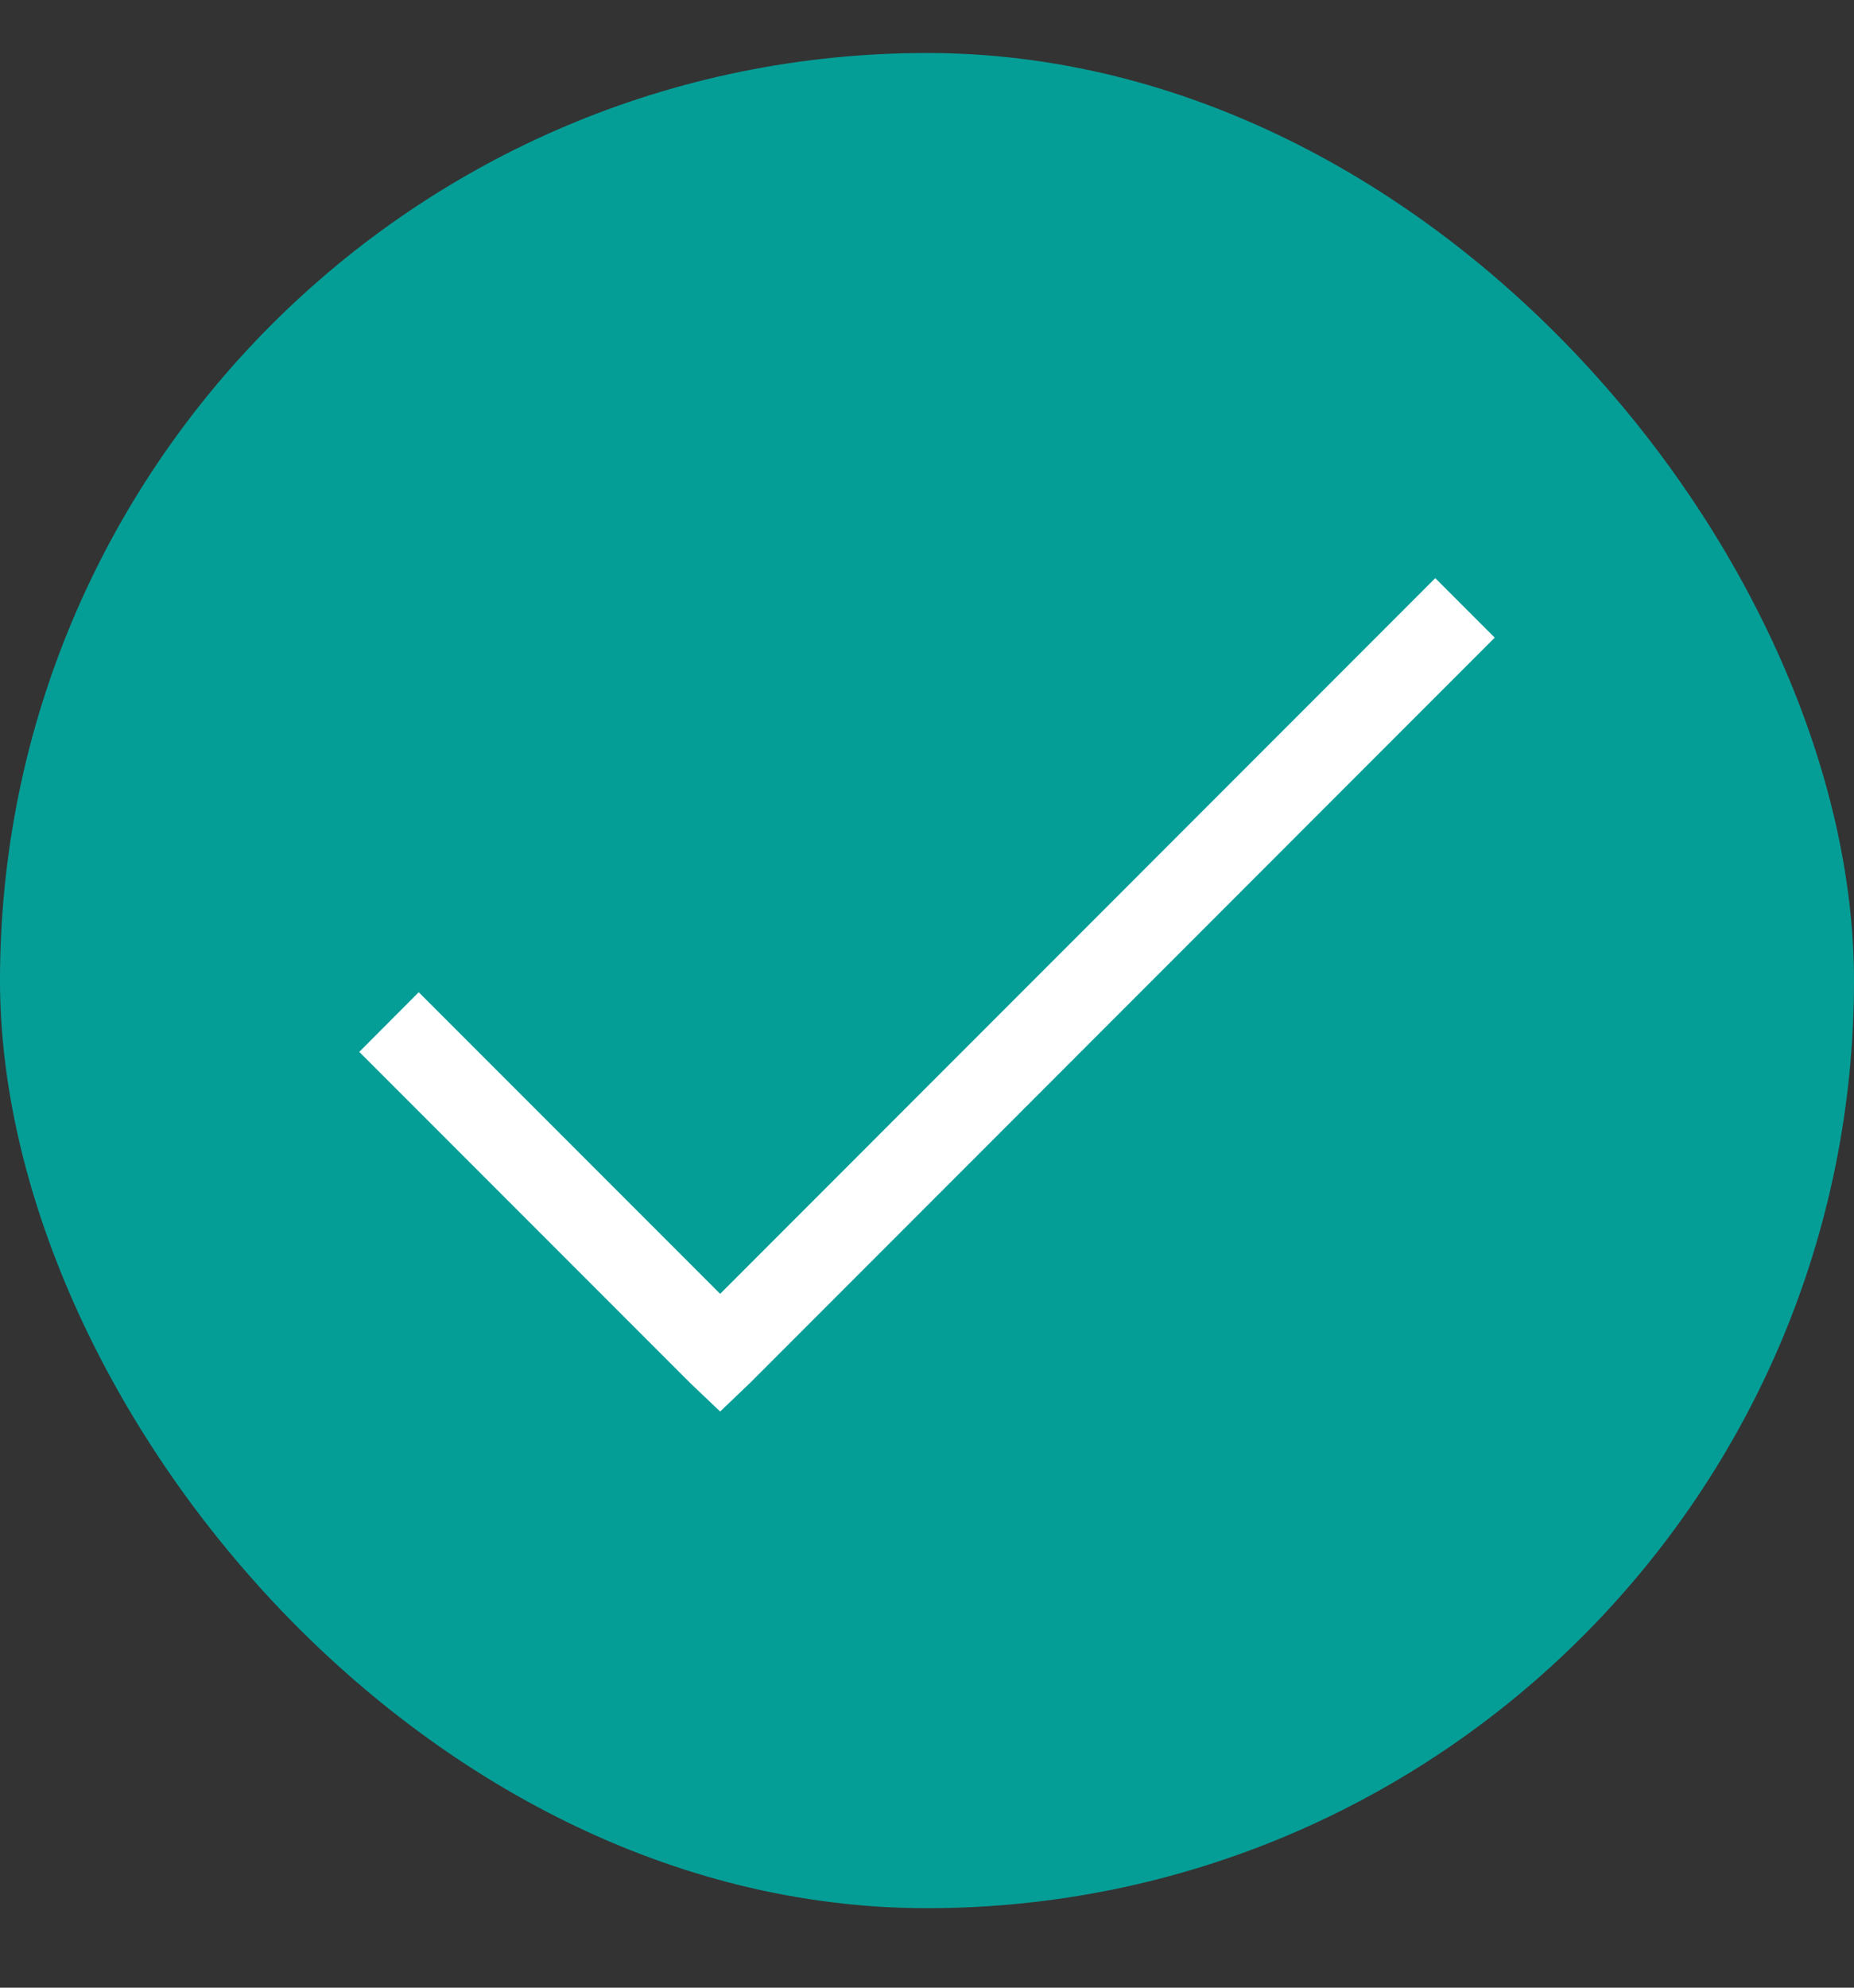
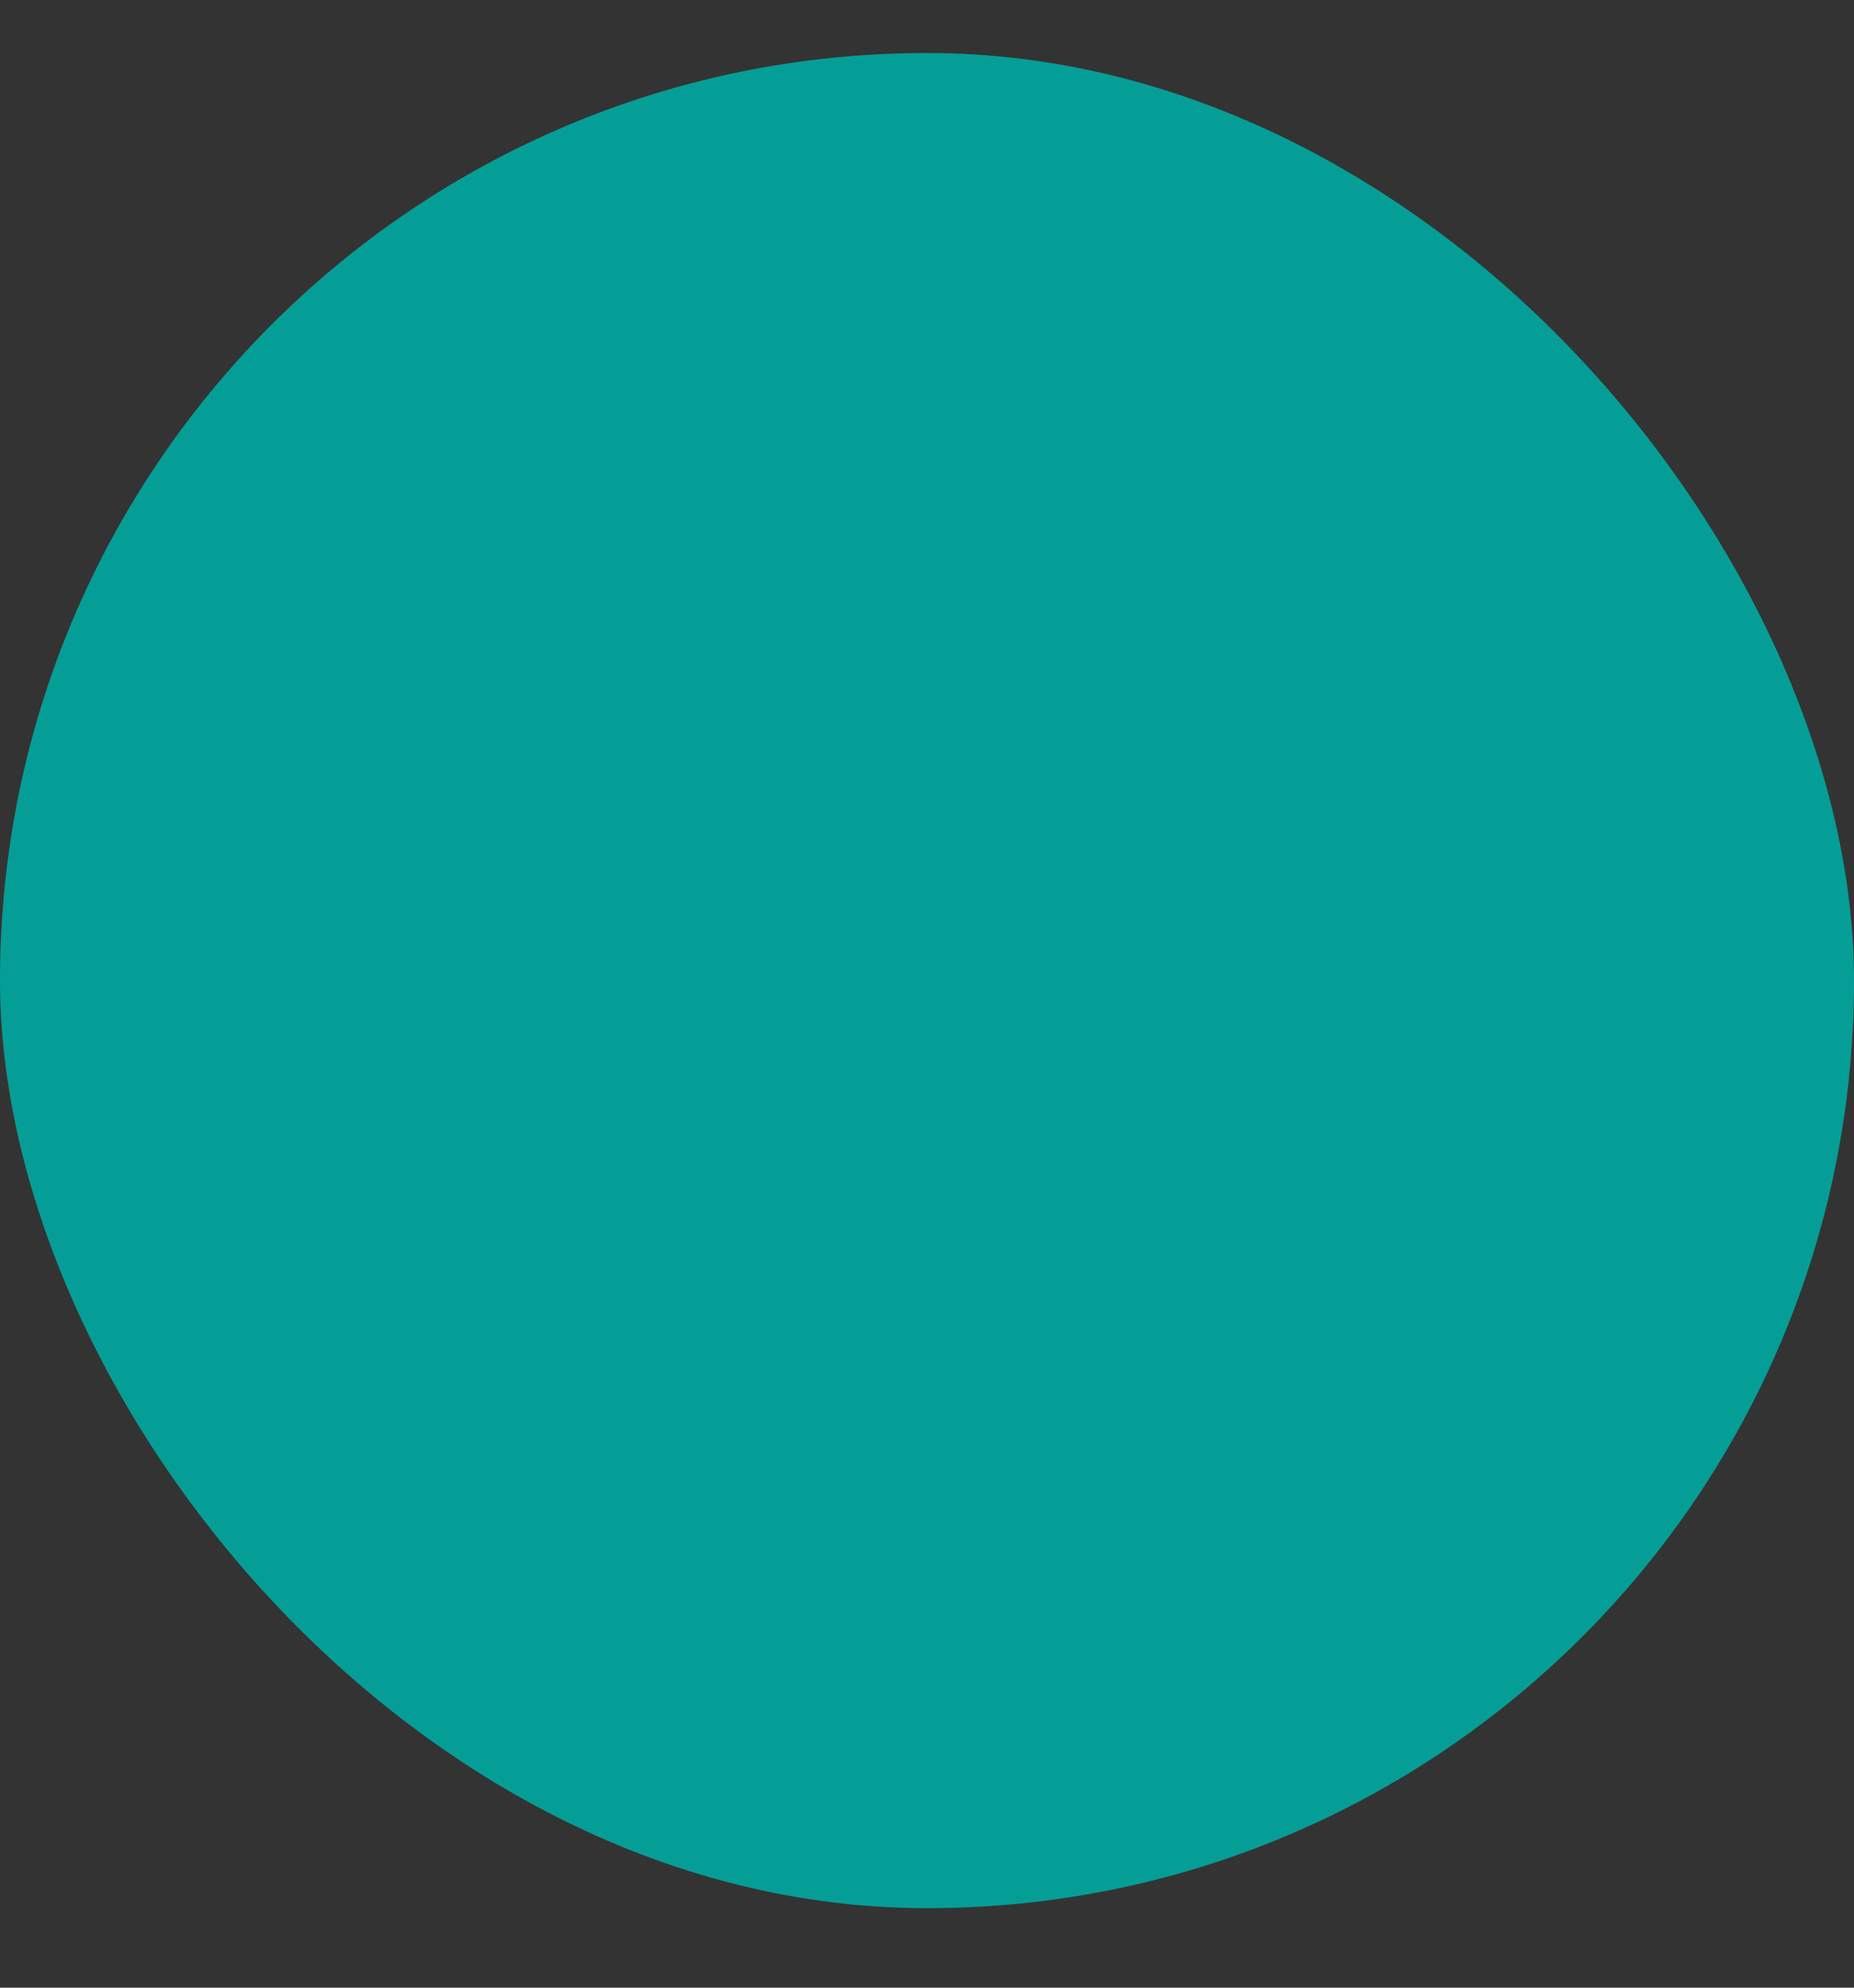
<svg xmlns="http://www.w3.org/2000/svg" width="14" height="15" viewBox="0 0 14 15" fill="none">
  <rect x="0" y="0" width="14" height="15" fill="#333333" stroke="none" />
  <rect y="0.4" width="14" height="14" rx="7" fill="#059E97" />
-   <path d="M10.838 4.363L5.438 9.764L3.162 7.488L2.713 7.938L5.213 10.438L5.438 10.652L5.662 10.438L11.287 4.812L10.838 4.363Z" fill="white" />
</svg>